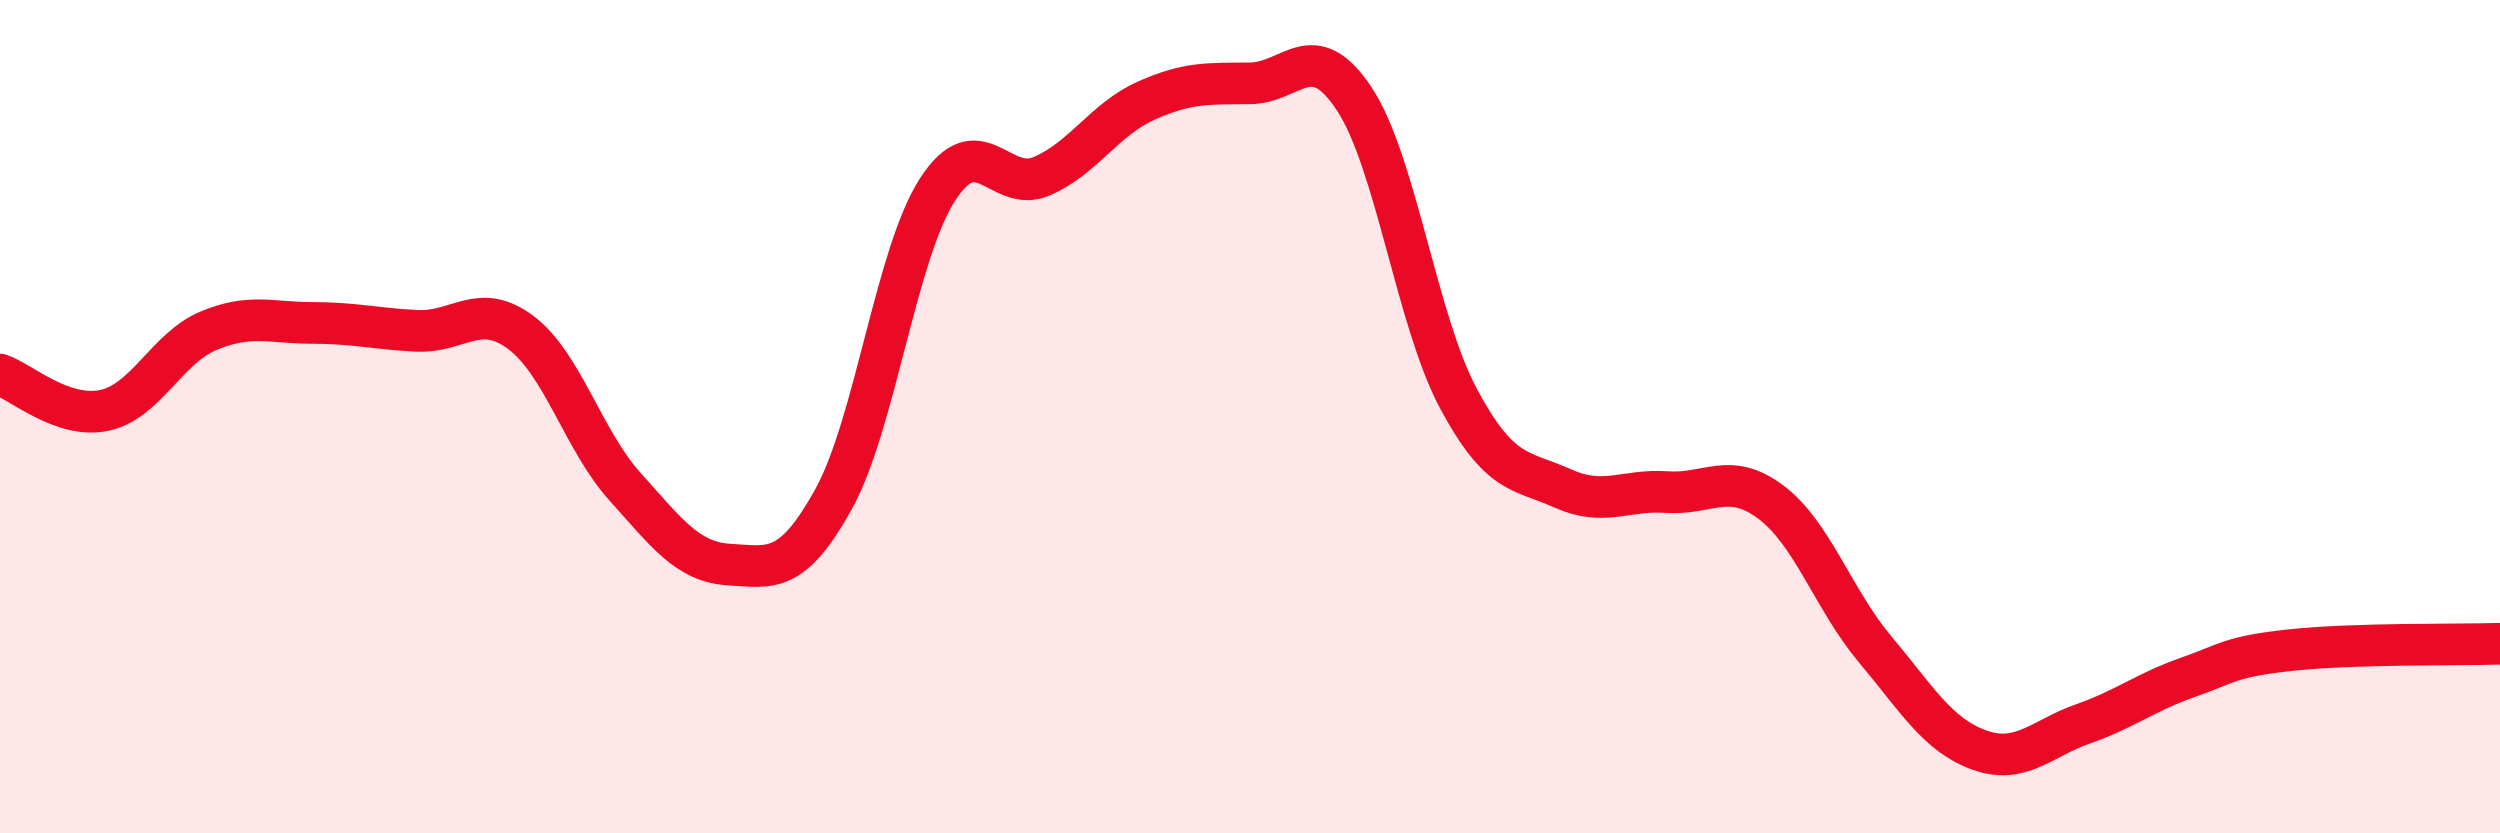
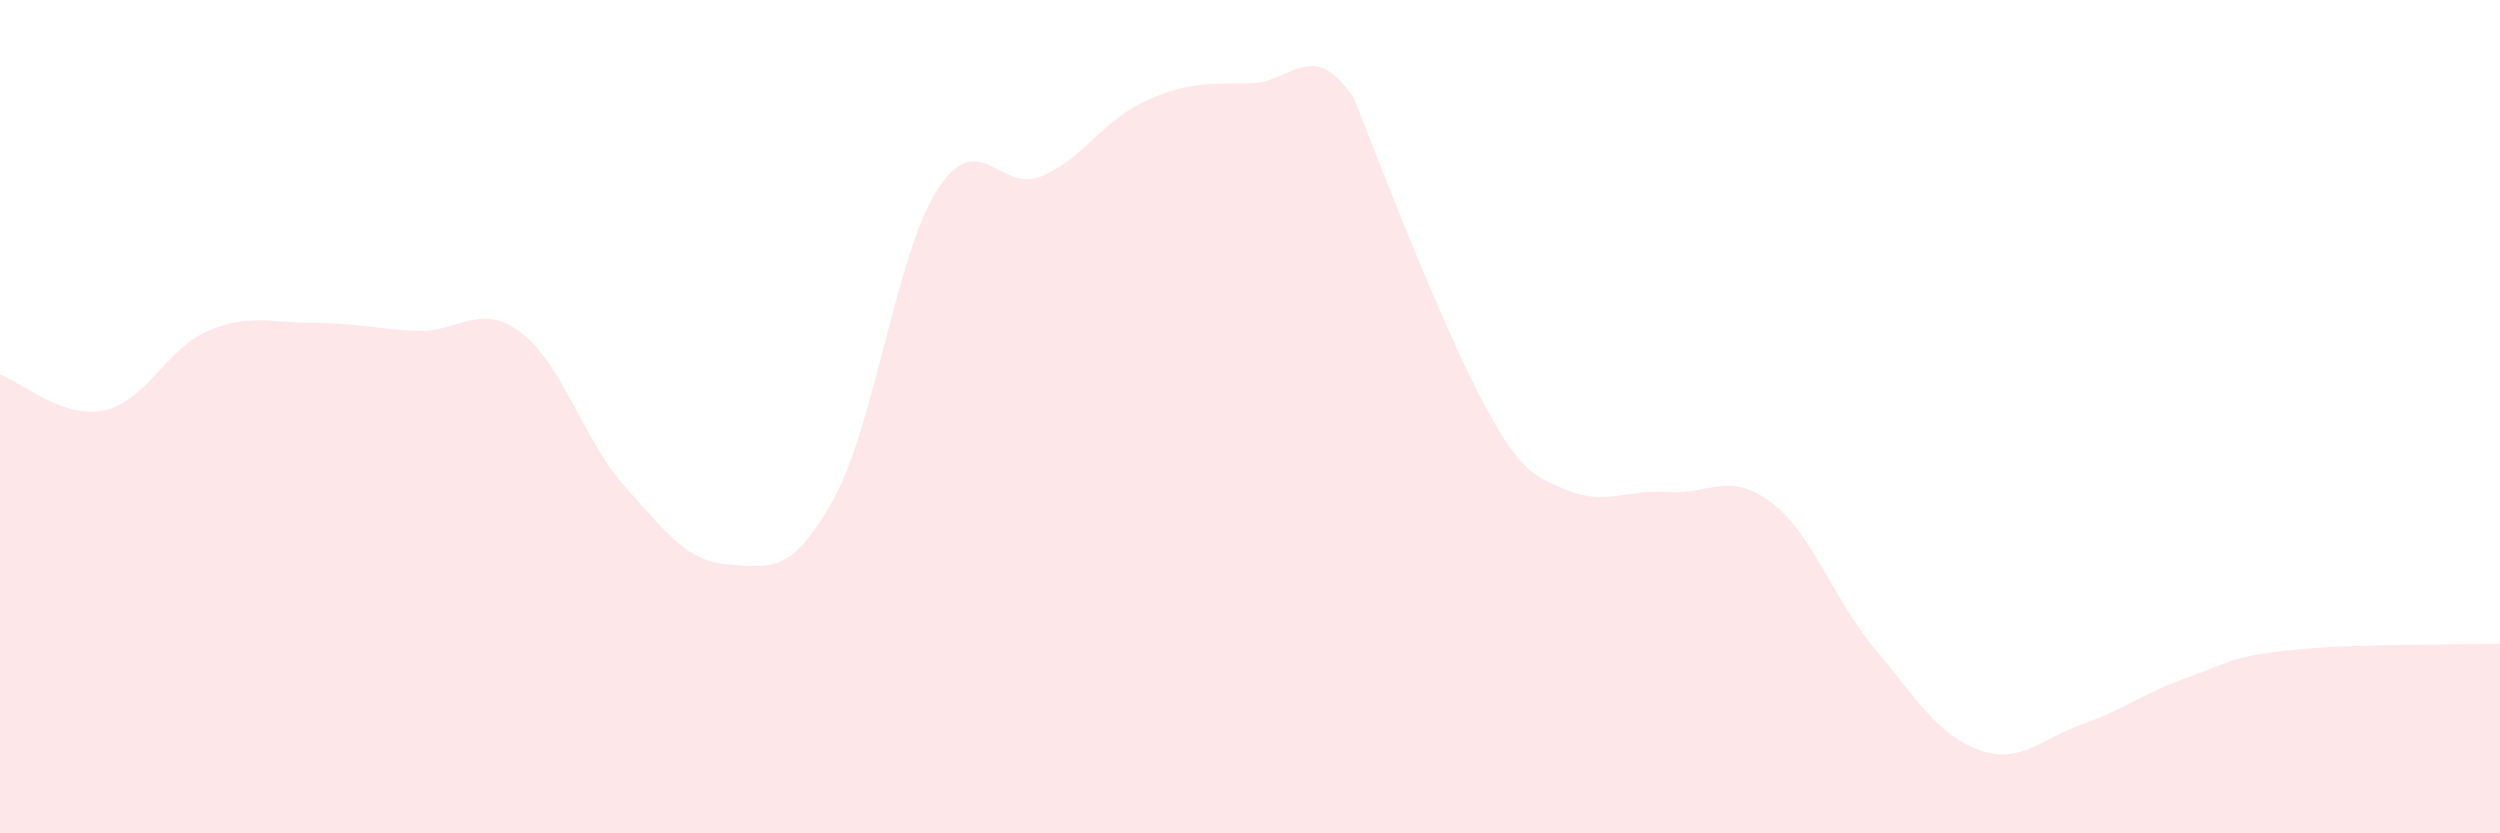
<svg xmlns="http://www.w3.org/2000/svg" width="60" height="20" viewBox="0 0 60 20">
-   <path d="M 0,8.99 C 0.5,9.16 1.5,10.06 2.5,9.85 C 3.5,9.64 4,8.36 5,7.94 C 6,7.52 6.5,7.75 7.5,7.75 C 8.5,7.75 9,7.89 10,7.94 C 11,7.99 11.5,7.23 12.5,7.98 C 13.5,8.73 14,10.57 15,11.68 C 16,12.79 16.5,13.49 17.5,13.55 C 18.5,13.61 19,13.79 20,11.99 C 21,10.19 21.5,6.1 22.5,4.55 C 23.5,3 24,4.66 25,4.23 C 26,3.8 26.5,2.87 27.5,2.42 C 28.5,1.97 29,2.01 30,2 C 31,1.99 31.5,0.86 32.5,2.37 C 33.5,3.88 34,7.69 35,9.56 C 36,11.43 36.5,11.27 37.5,11.72 C 38.5,12.17 39,11.74 40,11.81 C 41,11.88 41.5,11.3 42.5,12.05 C 43.5,12.8 44,14.39 45,15.58 C 46,16.77 46.5,17.64 47.5,18 C 48.5,18.36 49,17.72 50,17.37 C 51,17.02 51.5,16.61 52.5,16.26 C 53.5,15.91 53.5,15.76 55,15.6 C 56.5,15.44 59,15.48 60,15.45L60 20L0 20Z" fill="#EB0A25" opacity="0.1" stroke-linecap="round" stroke-linejoin="round" />
-   <path d="M 0,8.99 C 0.5,9.16 1.5,10.06 2.5,9.85 C 3.5,9.64 4,8.36 5,7.94 C 6,7.52 6.5,7.75 7.5,7.75 C 8.5,7.75 9,7.89 10,7.94 C 11,7.99 11.5,7.23 12.5,7.98 C 13.5,8.73 14,10.57 15,11.68 C 16,12.79 16.5,13.49 17.5,13.55 C 18.5,13.61 19,13.79 20,11.99 C 21,10.19 21.5,6.1 22.5,4.55 C 23.5,3 24,4.66 25,4.23 C 26,3.8 26.5,2.87 27.5,2.42 C 28.5,1.97 29,2.01 30,2 C 31,1.99 31.5,0.86 32.5,2.37 C 33.5,3.88 34,7.69 35,9.56 C 36,11.43 36.5,11.27 37.5,11.72 C 38.5,12.17 39,11.74 40,11.81 C 41,11.88 41.5,11.3 42.5,12.05 C 43.5,12.8 44,14.39 45,15.58 C 46,16.77 46.5,17.64 47.5,18 C 48.5,18.36 49,17.72 50,17.37 C 51,17.02 51.5,16.61 52.5,16.26 C 53.5,15.91 53.5,15.76 55,15.6 C 56.5,15.44 59,15.48 60,15.45" stroke="#EB0A25" stroke-width="1" fill="none" stroke-linecap="round" stroke-linejoin="round" />
+   <path d="M 0,8.99 C 0.5,9.16 1.5,10.06 2.5,9.85 C 3.5,9.64 4,8.36 5,7.94 C 6,7.52 6.5,7.75 7.5,7.75 C 8.5,7.75 9,7.89 10,7.94 C 11,7.99 11.5,7.23 12.5,7.98 C 13.5,8.73 14,10.57 15,11.68 C 16,12.79 16.5,13.49 17.5,13.55 C 18.5,13.61 19,13.79 20,11.99 C 21,10.19 21.5,6.1 22.5,4.55 C 23.5,3 24,4.66 25,4.23 C 26,3.8 26.5,2.87 27.5,2.42 C 28.5,1.97 29,2.01 30,2 C 31,1.99 31.5,0.86 32.5,2.37 C 36,11.43 36.5,11.27 37.5,11.72 C 38.5,12.17 39,11.74 40,11.81 C 41,11.88 41.5,11.3 42.5,12.05 C 43.5,12.8 44,14.39 45,15.58 C 46,16.77 46.5,17.64 47.5,18 C 48.5,18.36 49,17.72 50,17.37 C 51,17.02 51.5,16.61 52.5,16.26 C 53.5,15.91 53.5,15.76 55,15.6 C 56.5,15.44 59,15.48 60,15.45L60 20L0 20Z" fill="#EB0A25" opacity="0.1" stroke-linecap="round" stroke-linejoin="round" />
</svg>